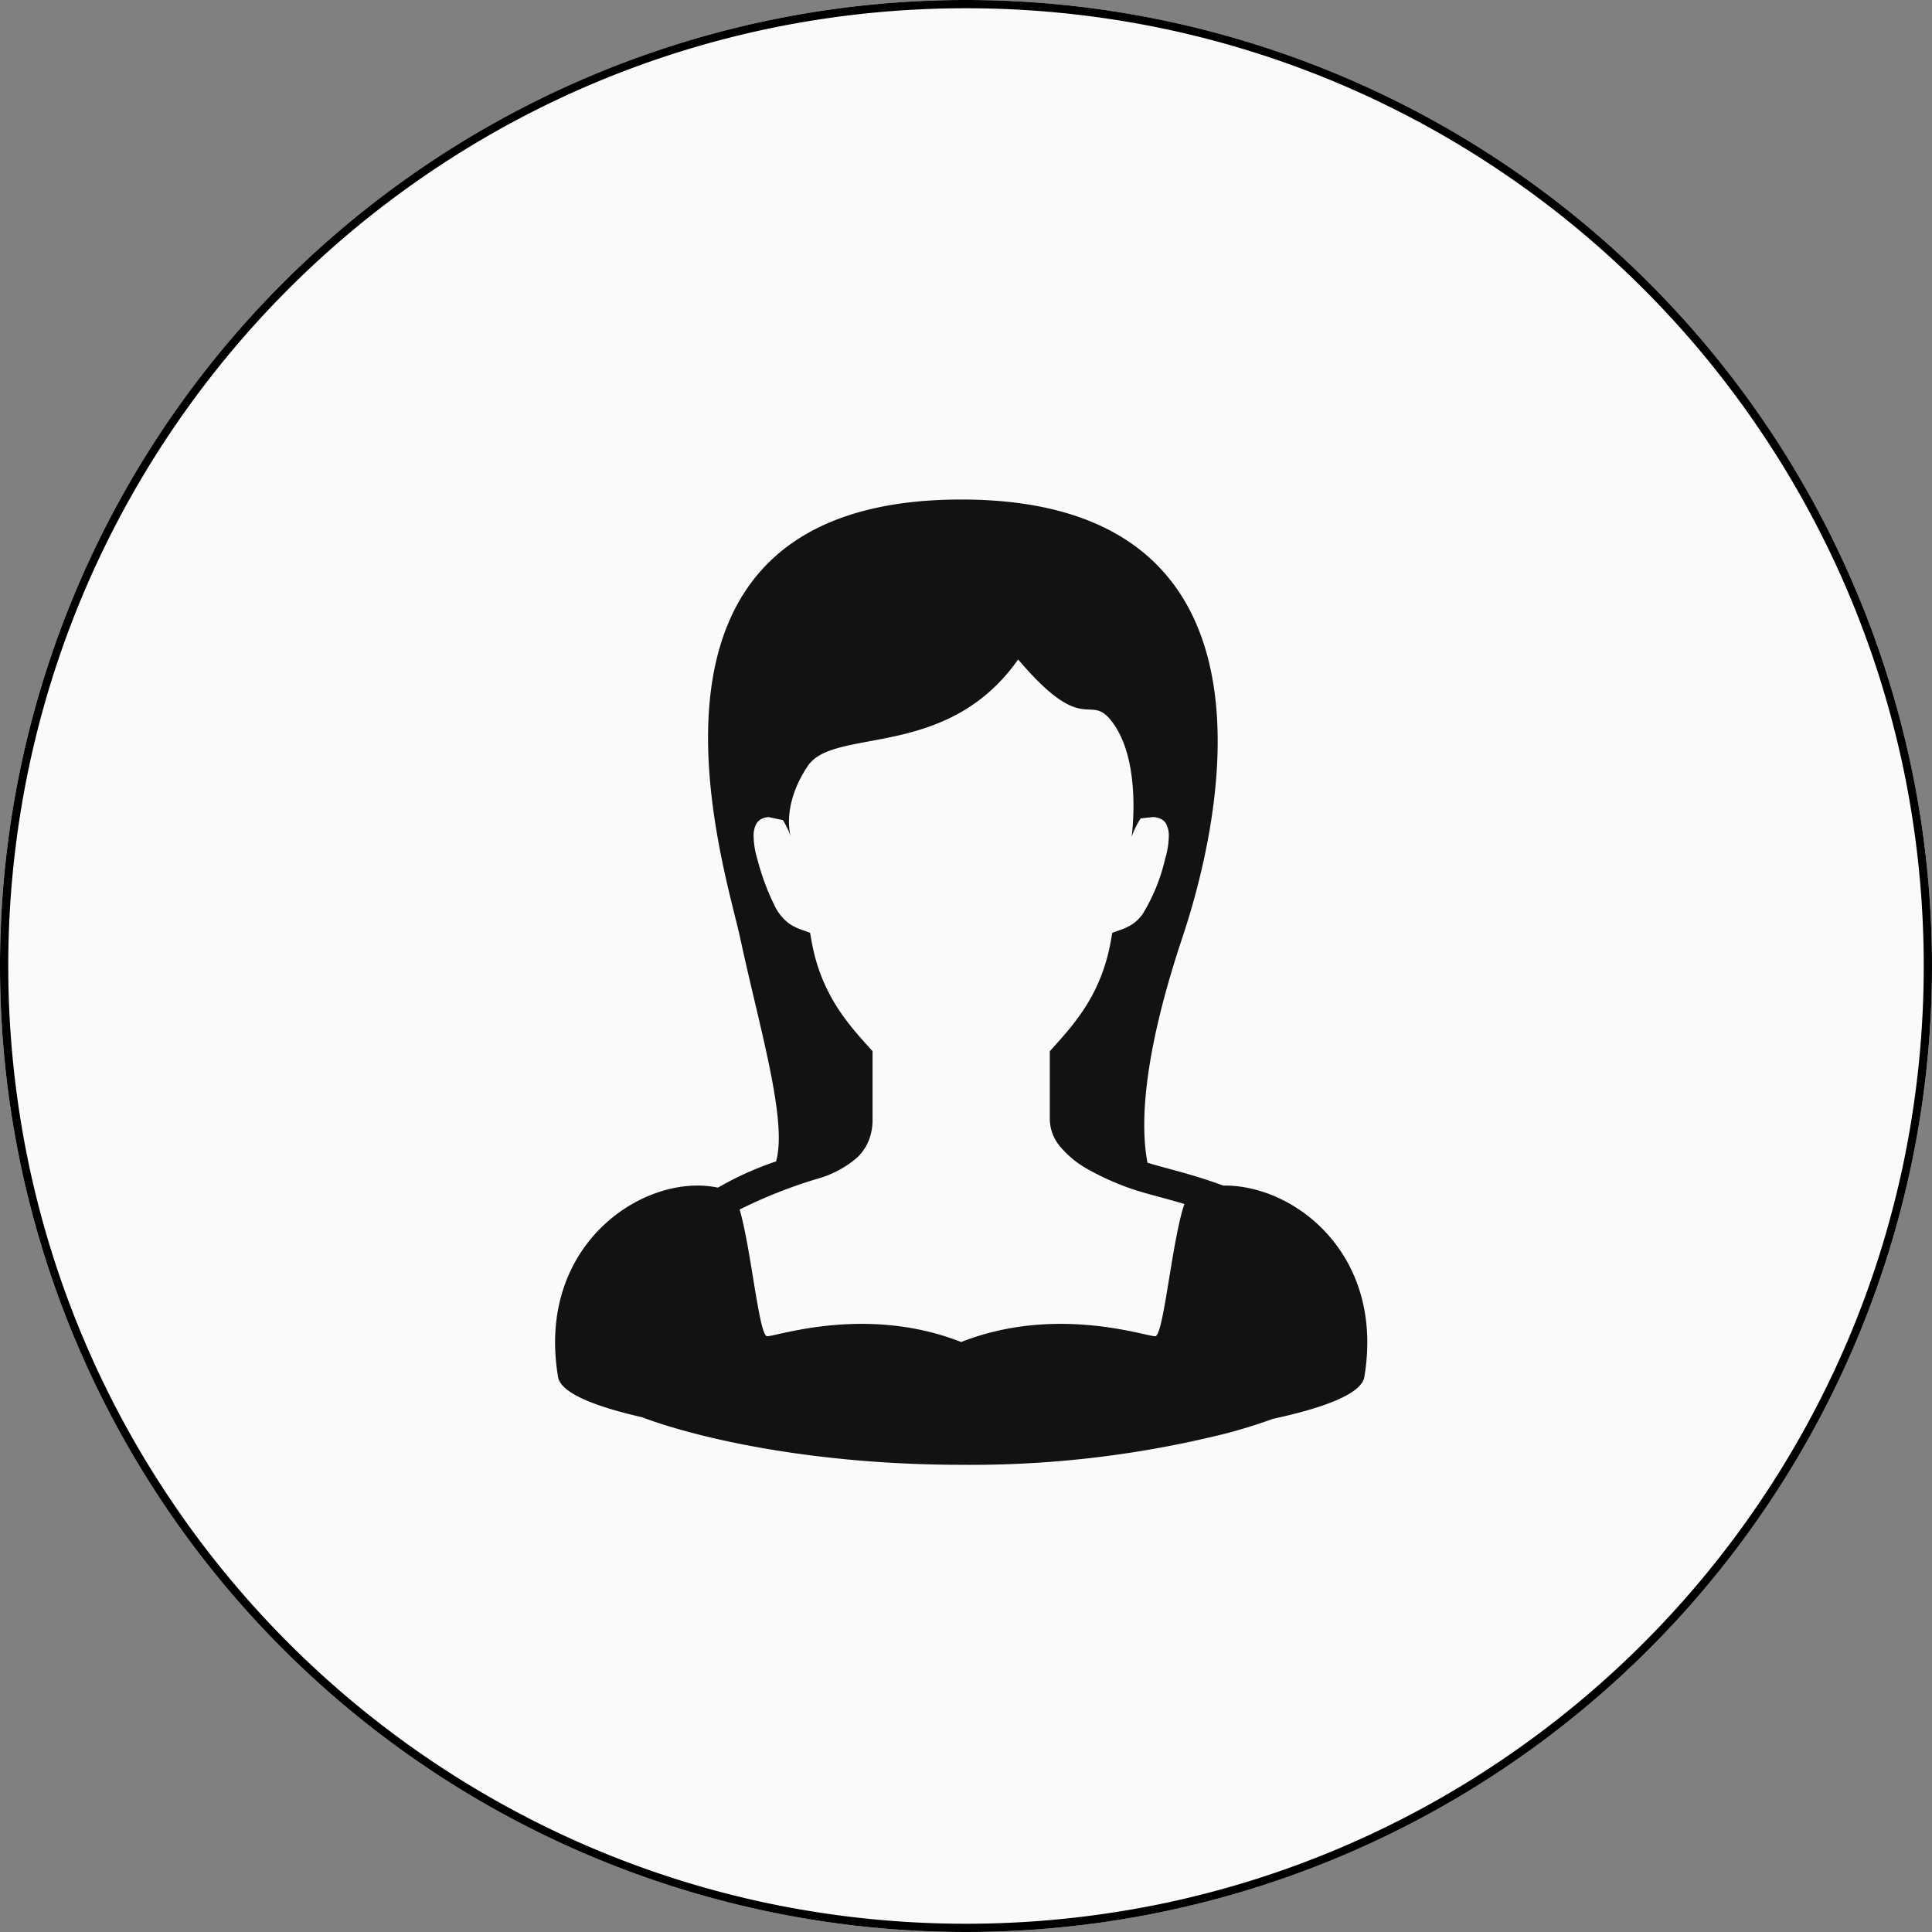
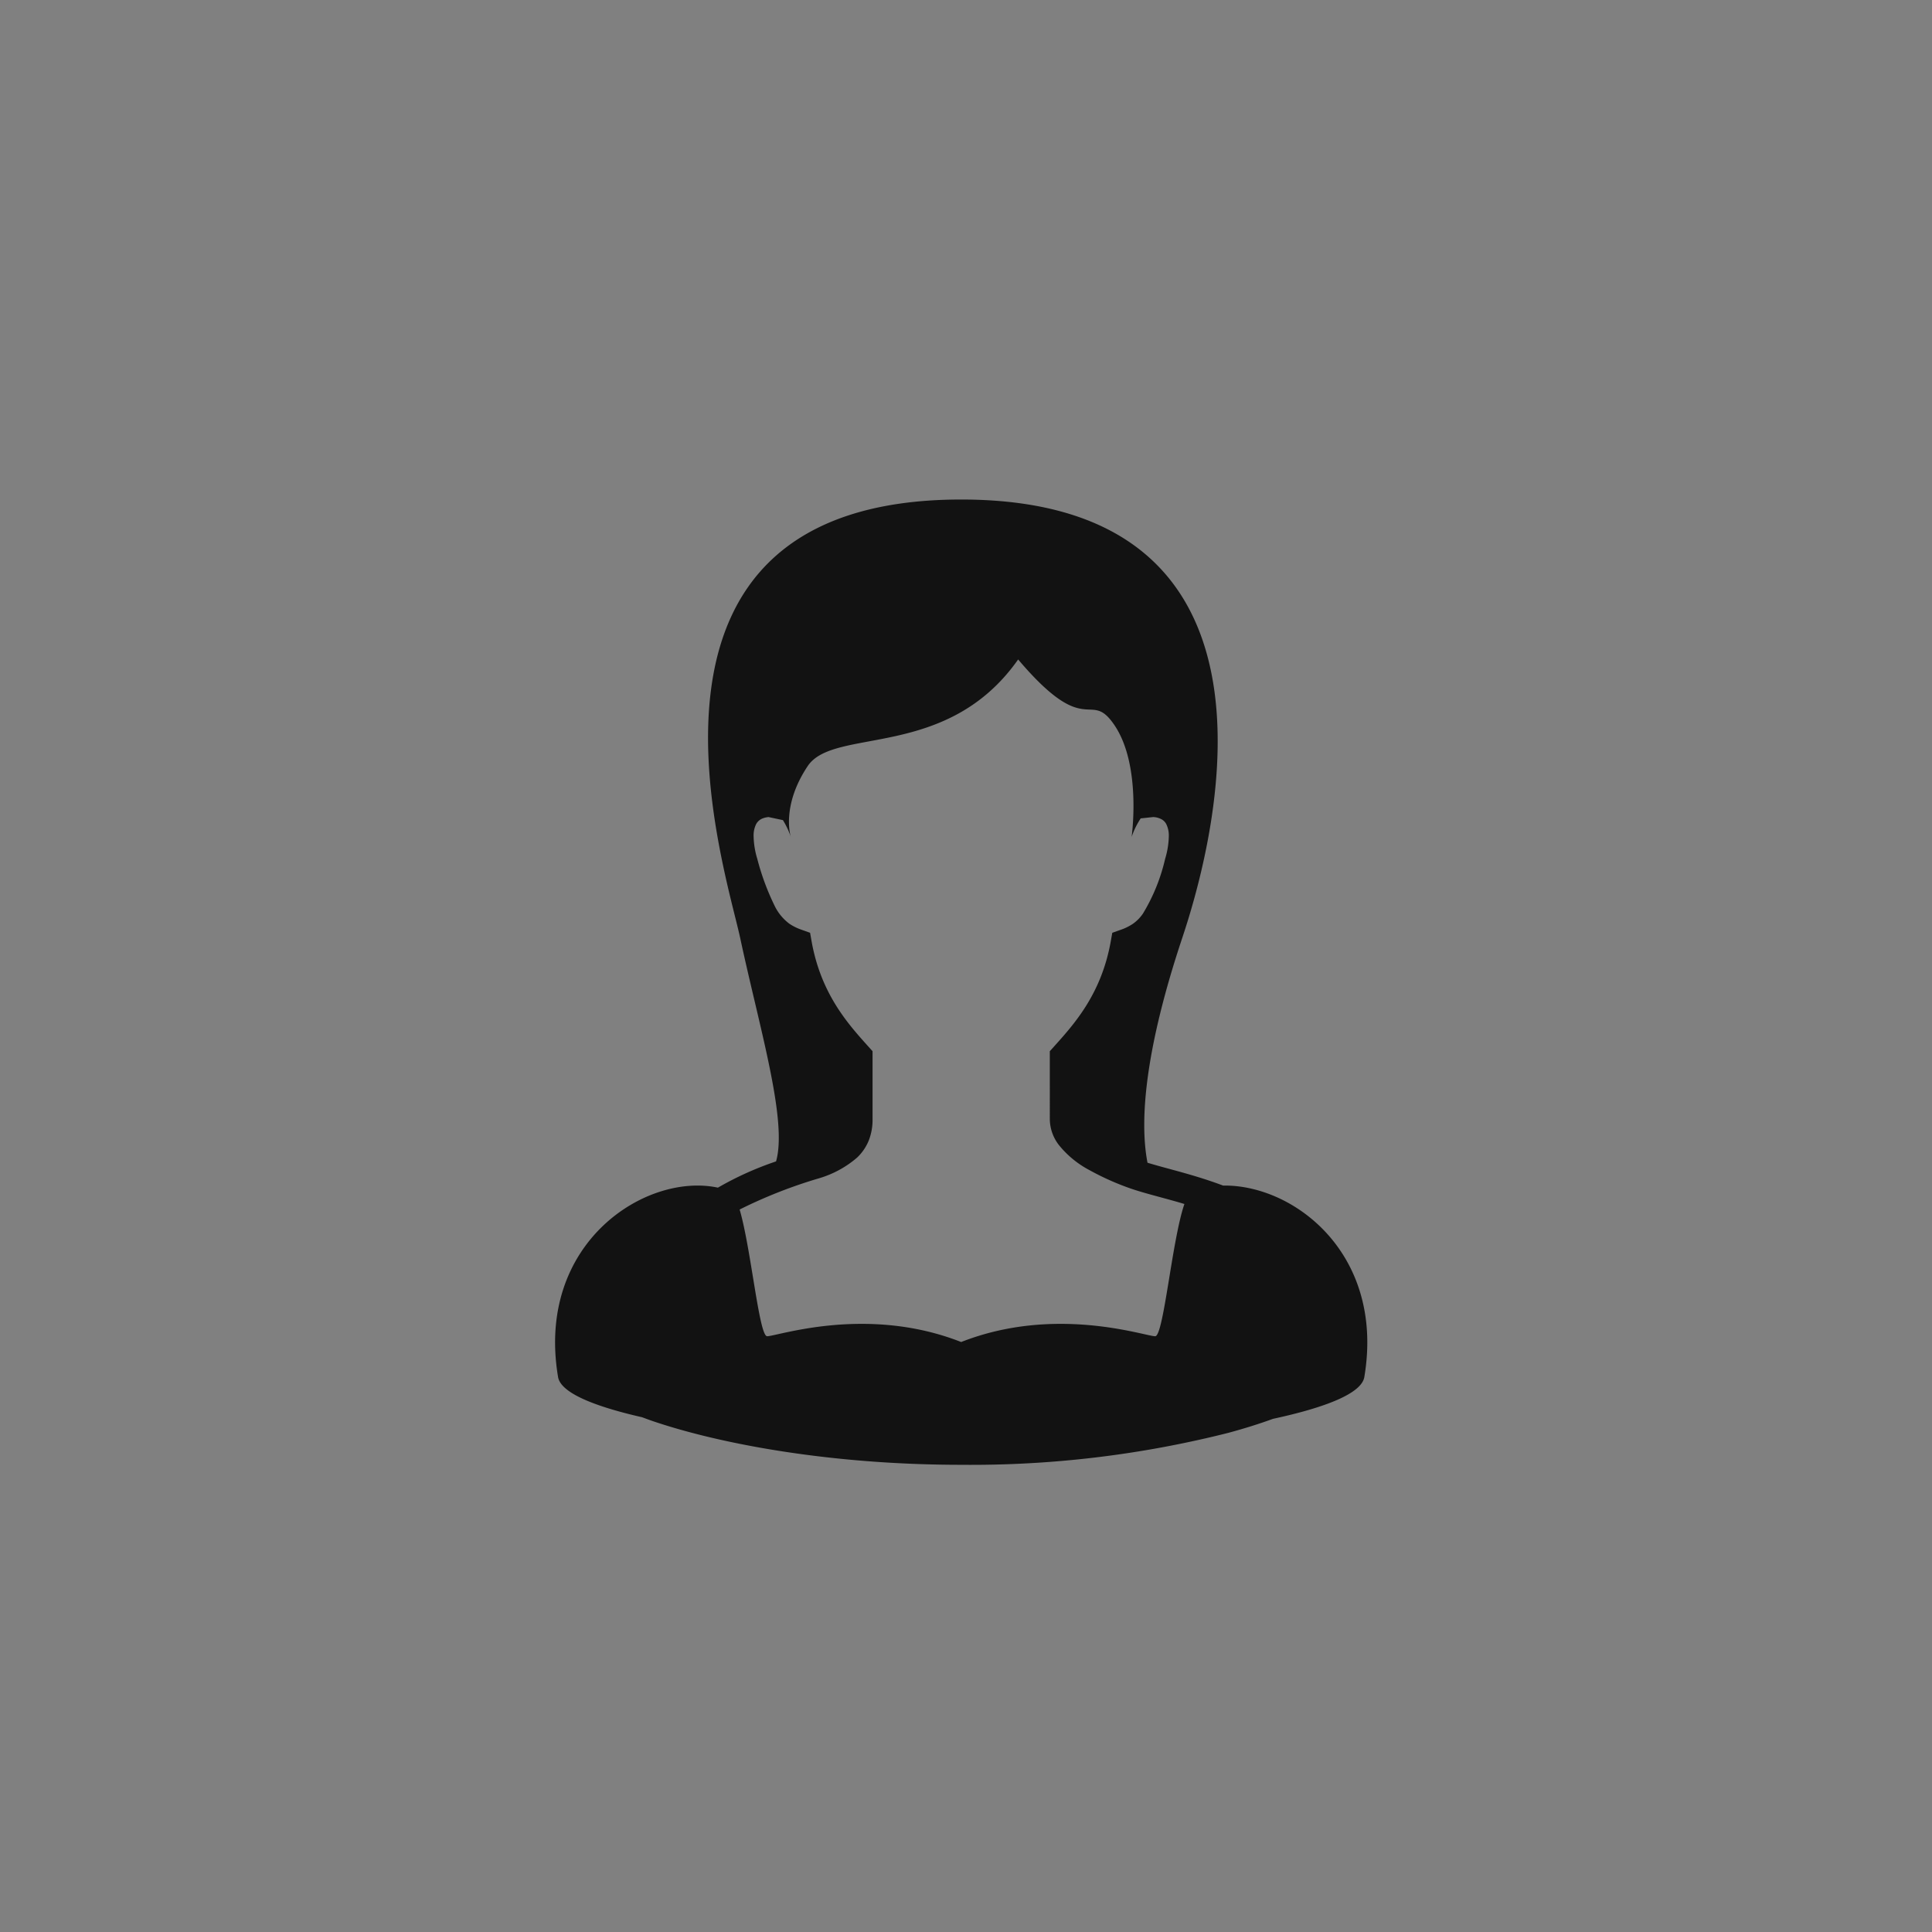
<svg xmlns="http://www.w3.org/2000/svg" width="234" height="234" viewBox="0 0 234 234">
  <rect x="0" y="0" width="234" height="234" fill="#808080" stroke="none" />
  <g id="グループ_410472" data-name="グループ 410472" transform="translate(-726 -5687.827)">
-     <path id="パス_42668" data-name="パス 42668" d="M117,0A117,117,0,1,1,0,117,117,117,0,0,1,117,0Z" transform="translate(726 5687.827)" fill="#fafafa" />
-     <path id="パス_42668_-_アウトライン" data-name="パス 42668 - アウトライン" d="M117,1A116.861,116.861,0,0,0,93.621,3.357,115.359,115.359,0,0,0,52.144,20.81,116.341,116.341,0,0,0,10.115,71.848,115.408,115.408,0,0,0,3.357,93.621a117.14,117.14,0,0,0,0,46.758A115.359,115.359,0,0,0,20.81,181.856a116.341,116.341,0,0,0,51.038,42.029,115.408,115.408,0,0,0,21.773,6.759,117.14,117.14,0,0,0,46.758,0,115.359,115.359,0,0,0,41.477-17.454,116.341,116.341,0,0,0,42.029-51.038,115.407,115.407,0,0,0,6.759-21.773,117.14,117.14,0,0,0,0-46.758A115.359,115.359,0,0,0,213.19,52.144a116.341,116.341,0,0,0-51.038-42.029,115.407,115.407,0,0,0-21.773-6.759A116.861,116.861,0,0,0,117,1m0-1A117,117,0,1,1,0,117,117,117,0,0,1,117,0Z" transform="translate(726 5687.827)" />
    <g id="女性の人物アイコン" transform="translate(752.637 5748.328)">
      <path id="パス_44954" data-name="パス 44954" d="M121.5,83.094l-.048-.019c-2.086-.787-4.128-1.365-5.925-1.856-1.2-.327-2.275-.616-3.181-.892-1.042-5.376-.136-14.191,4.2-27.2C119.384,44.612,133.1,0,89.782,0S61.136,44.35,63.016,53.123c2.329,10.867,5.753,22.089,4.342,27.042a38.811,38.811,0,0,0-7.043,3.18c-8.719-1.866-22.068,6.683-19.366,22.9.278,1.938,4.361,3.58,10.179,4.907.445.163.884.329,1.366.492,8.117,2.746,21.487,5.265,37.287,5.269a127.054,127.054,0,0,0,32.378-3.876c2-.541,3.793-1.109,5.378-1.689,6.291-1.358,10.786-3.066,11.076-5.1C141.093,91.372,130.071,82.95,121.5,83.094Zm-8.222,18.248c-1.226,0-12.055-3.8-23.5.7-11.442-4.5-22.271-.7-23.5-.7-.975,0-1.943-10.607-3.331-15.349A58.521,58.521,0,0,1,72.6,82.2a12.431,12.431,0,0,0,4.577-2.5,5.93,5.93,0,0,0,1.41-2.07,6.825,6.825,0,0,0,.458-2.56V66.818l-.461-.512c-2.452-2.731-5.772-6.355-6.923-12.8l-.182-1.03-.983-.351a6.333,6.333,0,0,1-1.52-.741,5.927,5.927,0,0,1-1.823-2.241,29.833,29.833,0,0,1-2.07-5.625,10.006,10.006,0,0,1-.444-2.694,3.134,3.134,0,0,1,.3-1.5A1.517,1.517,0,0,1,65.8,38.6a2.505,2.505,0,0,1,.646-.14l1.741.37a9.658,9.658,0,0,1,.959,2.037s-1.226-3.678,2.043-8.581c3.186-4.779,16.855-.638,25.49-12.915,8.439,9.956,8.629,3.413,11.7,8.011,3.269,4.9,2.043,13.485,2.043,13.485a9.736,9.736,0,0,1,1.1-2.247l1.512-.161a2.29,2.29,0,0,1,1.065.3,1.425,1.425,0,0,1,.527.567,3.15,3.15,0,0,1,.3,1.5,10.08,10.08,0,0,1-.444,2.694,22.472,22.472,0,0,1-2.7,6.65,4.869,4.869,0,0,1-1.2,1.216,6.323,6.323,0,0,1-1.519.741l-.983.351-.182,1.03c-1.151,6.444-4.471,10.068-6.923,12.8l-.461.512V75.07a5.2,5.2,0,0,0,1.09,3.1,11.84,11.84,0,0,0,3.73,3.062,31.956,31.956,0,0,0,4.525,2.059c1.781.661,4.051,1.181,6.533,1.906l.425.128C115.317,89.645,114.3,101.342,113.278,101.342Z" transform="translate(0)" fill="#121212" />
    </g>
  </g>
</svg>